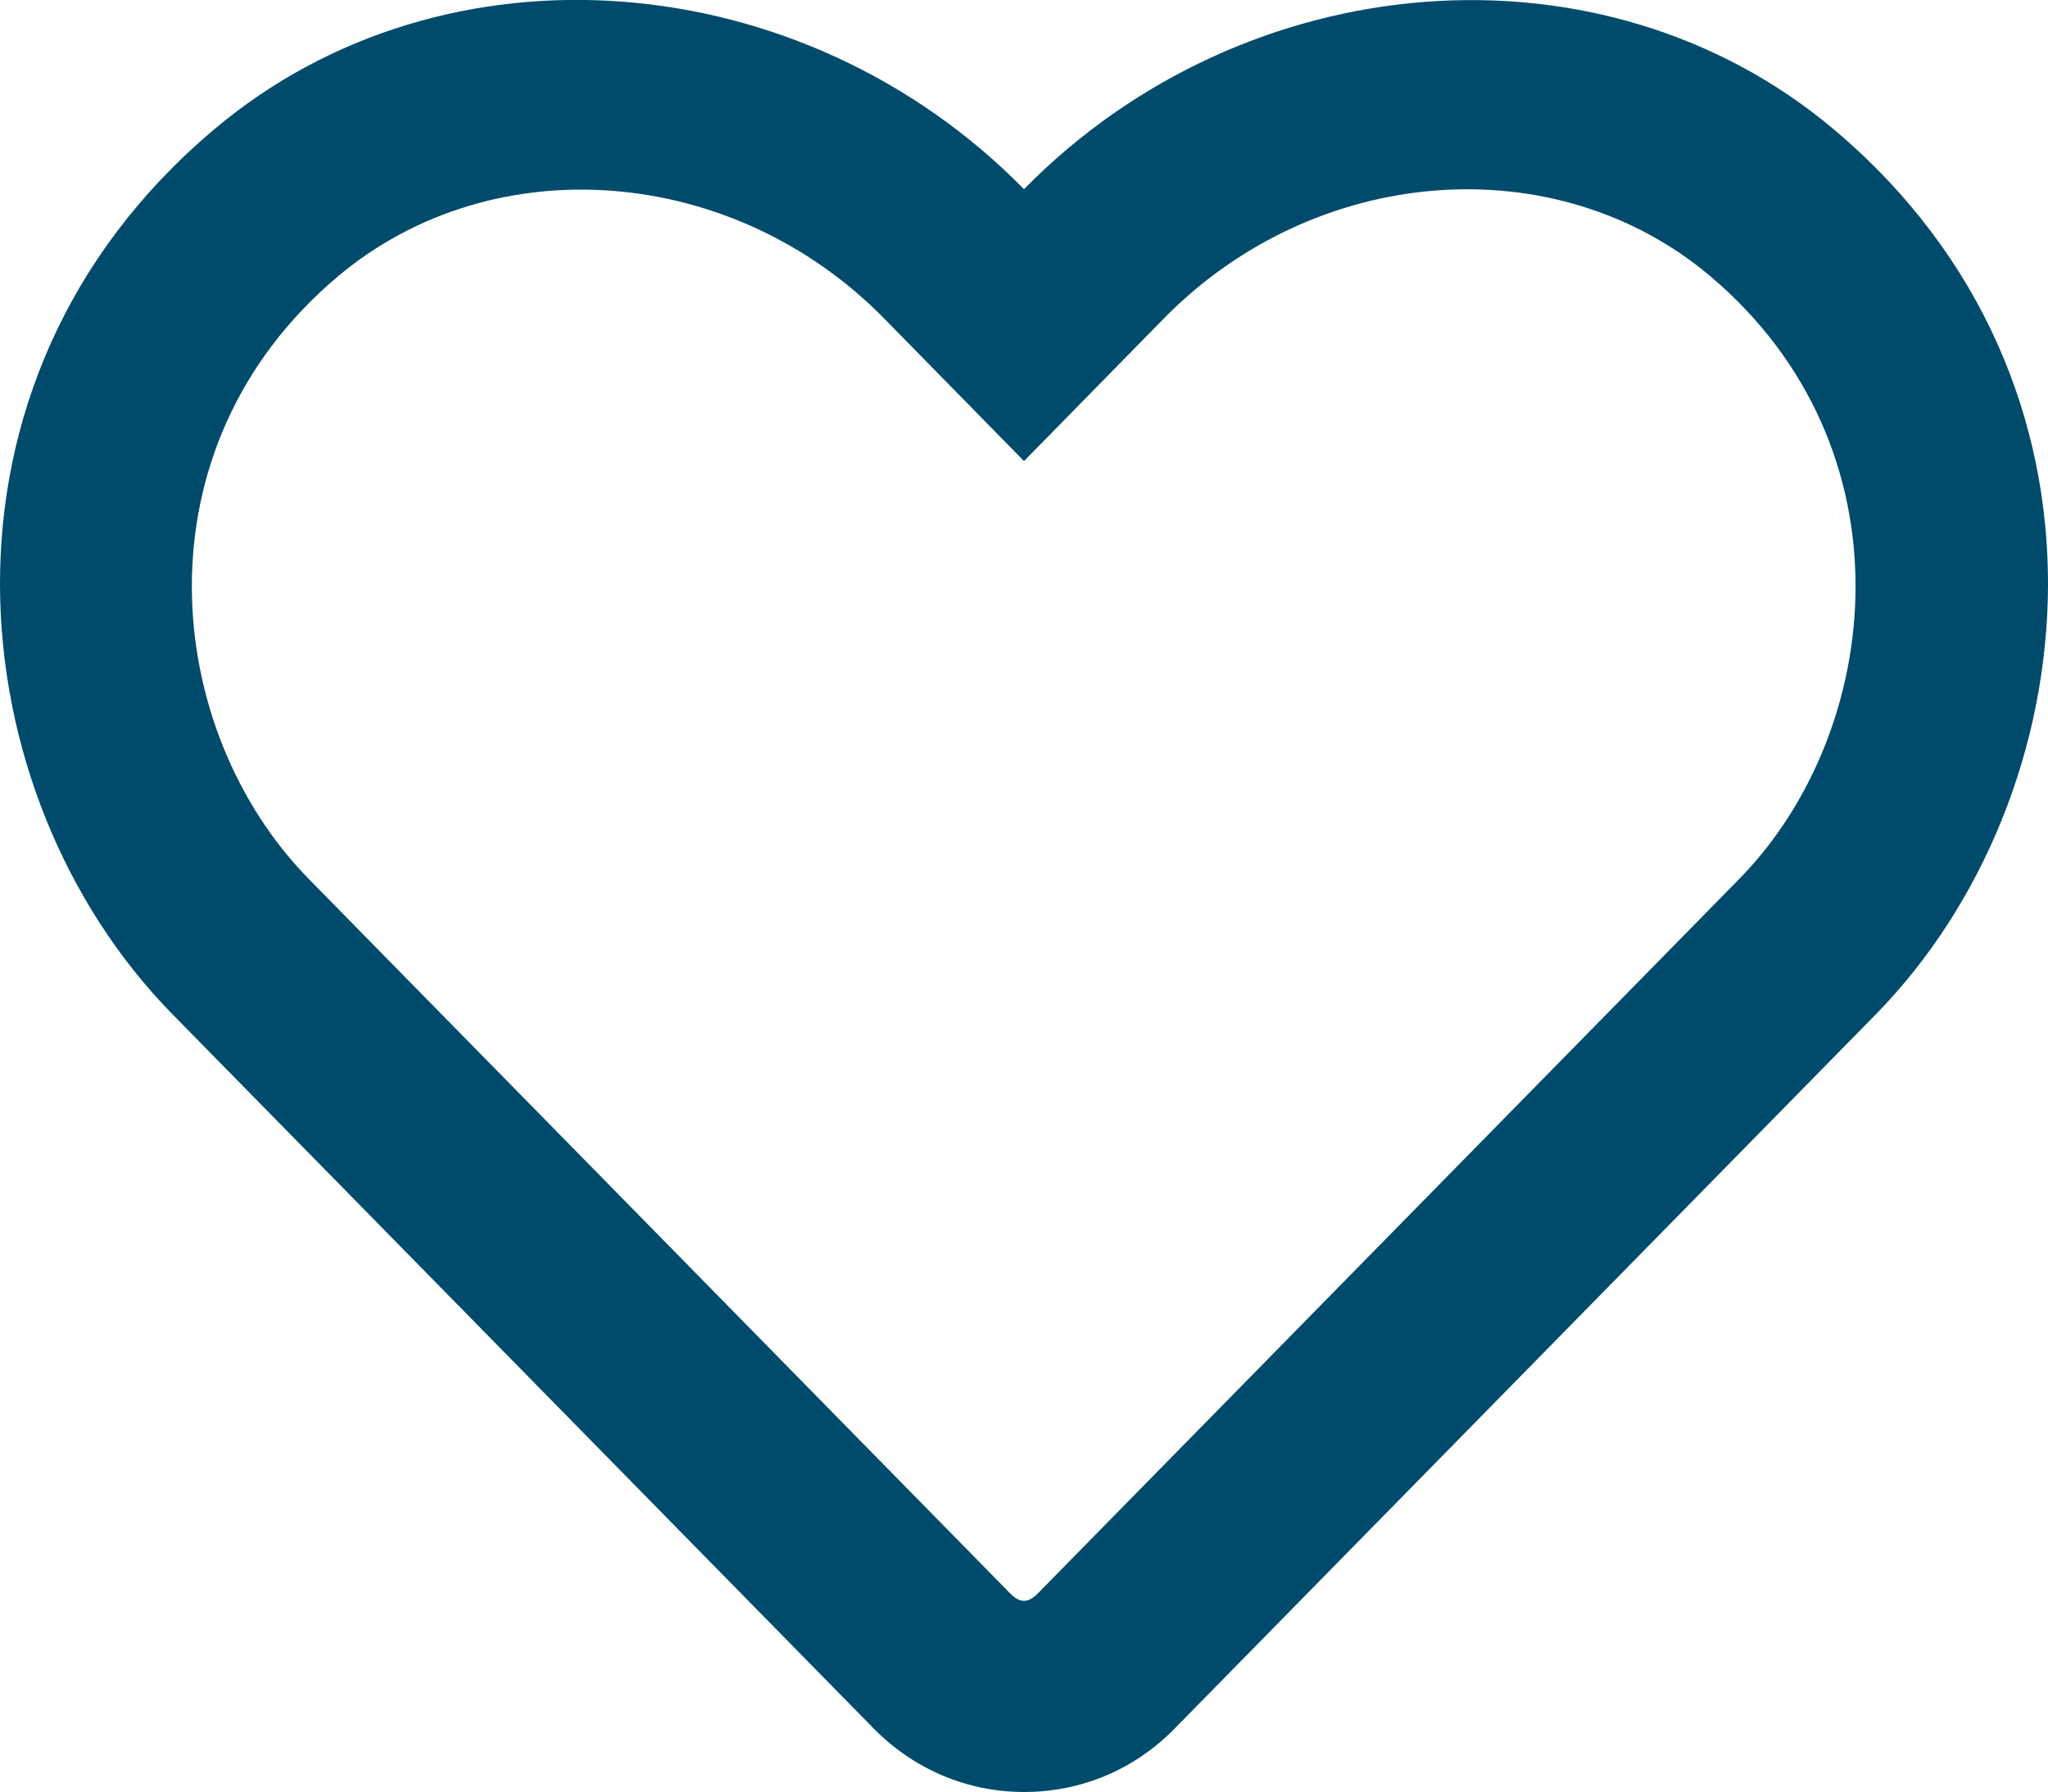
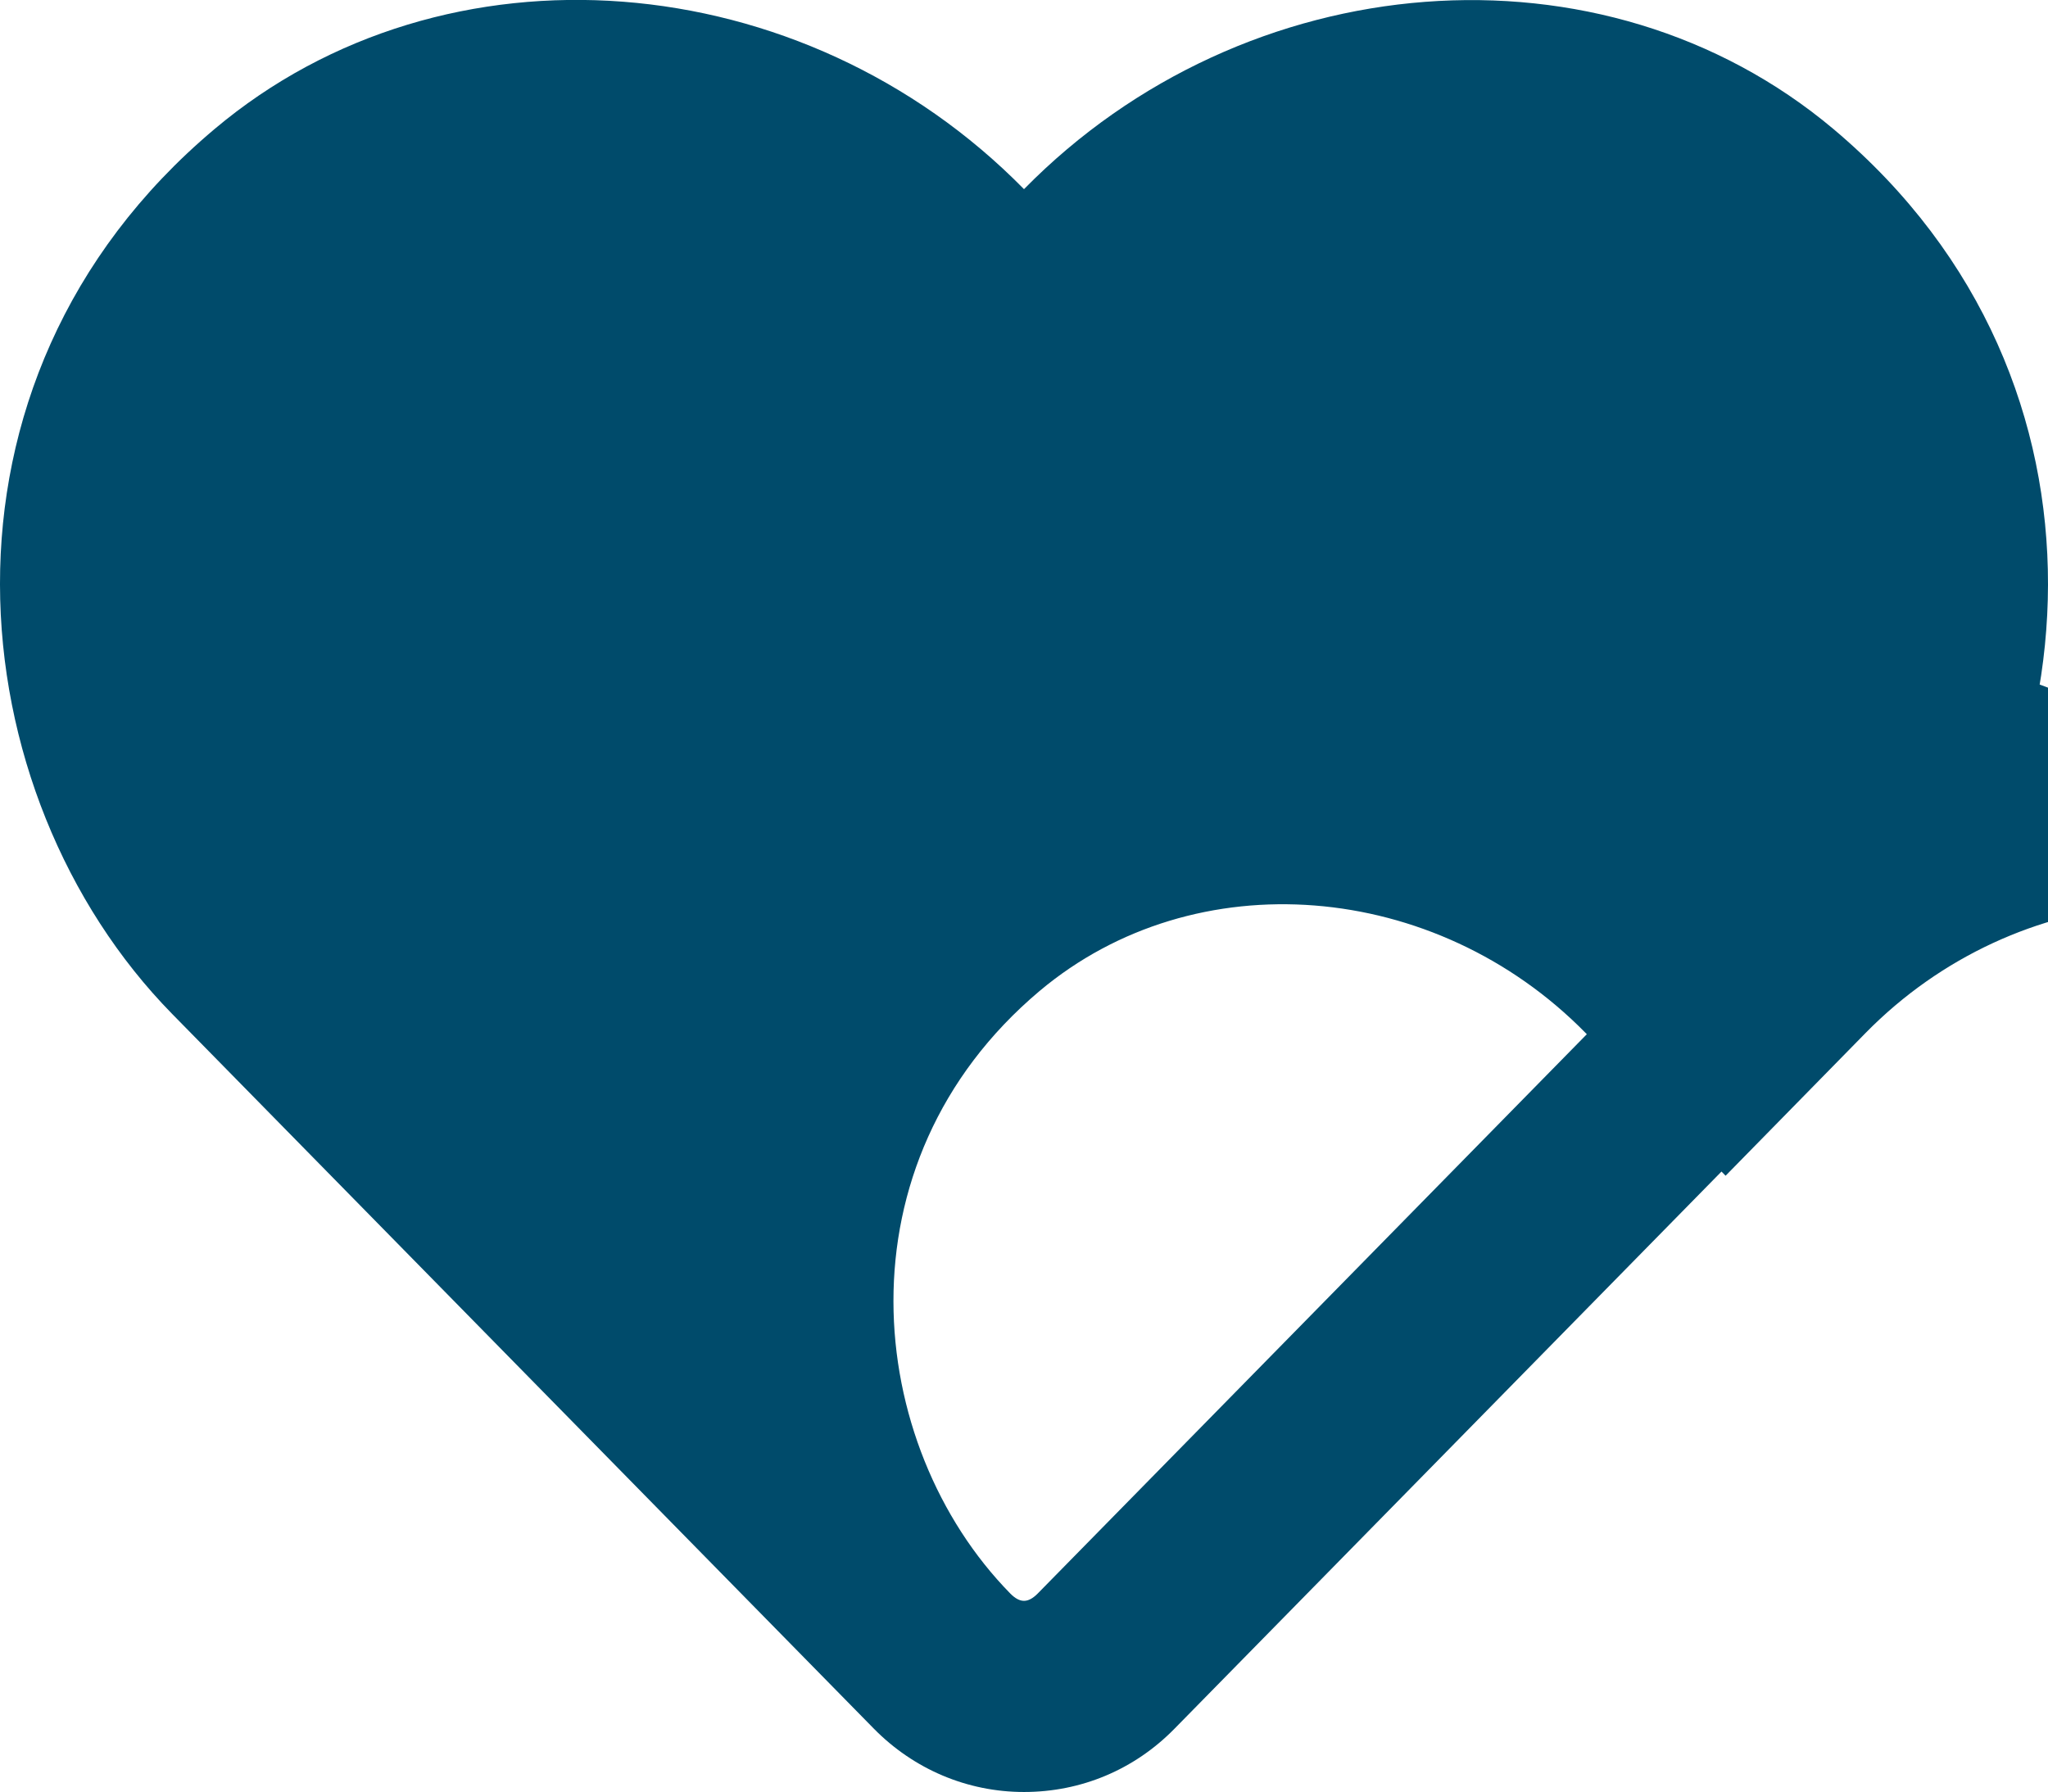
<svg xmlns="http://www.w3.org/2000/svg" version="1.1" id="Layer_1" x="0px" y="0px" viewBox="0 0 512 448.1" style="enable-background:new 0 0 512 448.1;" xml:space="preserve">
  <style type="text/css">
	.st0{fill:#004B6B;}
</style>
-   <path class="st0" d="M458.4,32.3C400.6-16.3,311.3-9,256,47.3C200.7-9,111.4-16.4,53.6,32.3C-21.6,95.6-10.6,198.8,43,253.5  l175.4,178.7c10,10.2,23.4,15.9,37.6,15.9c14.3,0,27.6-5.6,37.6-15.8L469,253.6C522.5,198.9,533.7,95.7,458.4,32.3z M434.8,219.8  L259.4,398.5c-2.4,2.4-4.4,2.4-6.8,0L77.2,219.8c-36.5-37.2-43.9-107.6,7.3-150.7c38.9-32.7,98.9-27.8,136.5,10.5l35,35.7l35-35.7  c37.8-38.5,97.8-43.2,136.5-10.6C478.6,112.1,471,182.9,434.8,219.8L434.8,219.8z" />
+   <path class="st0" d="M458.4,32.3C400.6-16.3,311.3-9,256,47.3C200.7-9,111.4-16.4,53.6,32.3C-21.6,95.6-10.6,198.8,43,253.5  l175.4,178.7c10,10.2,23.4,15.9,37.6,15.9c14.3,0,27.6-5.6,37.6-15.8L469,253.6C522.5,198.9,533.7,95.7,458.4,32.3z M434.8,219.8  L259.4,398.5c-2.4,2.4-4.4,2.4-6.8,0c-36.5-37.2-43.9-107.6,7.3-150.7c38.9-32.7,98.9-27.8,136.5,10.5l35,35.7l35-35.7  c37.8-38.5,97.8-43.2,136.5-10.6C478.6,112.1,471,182.9,434.8,219.8L434.8,219.8z" />
</svg>